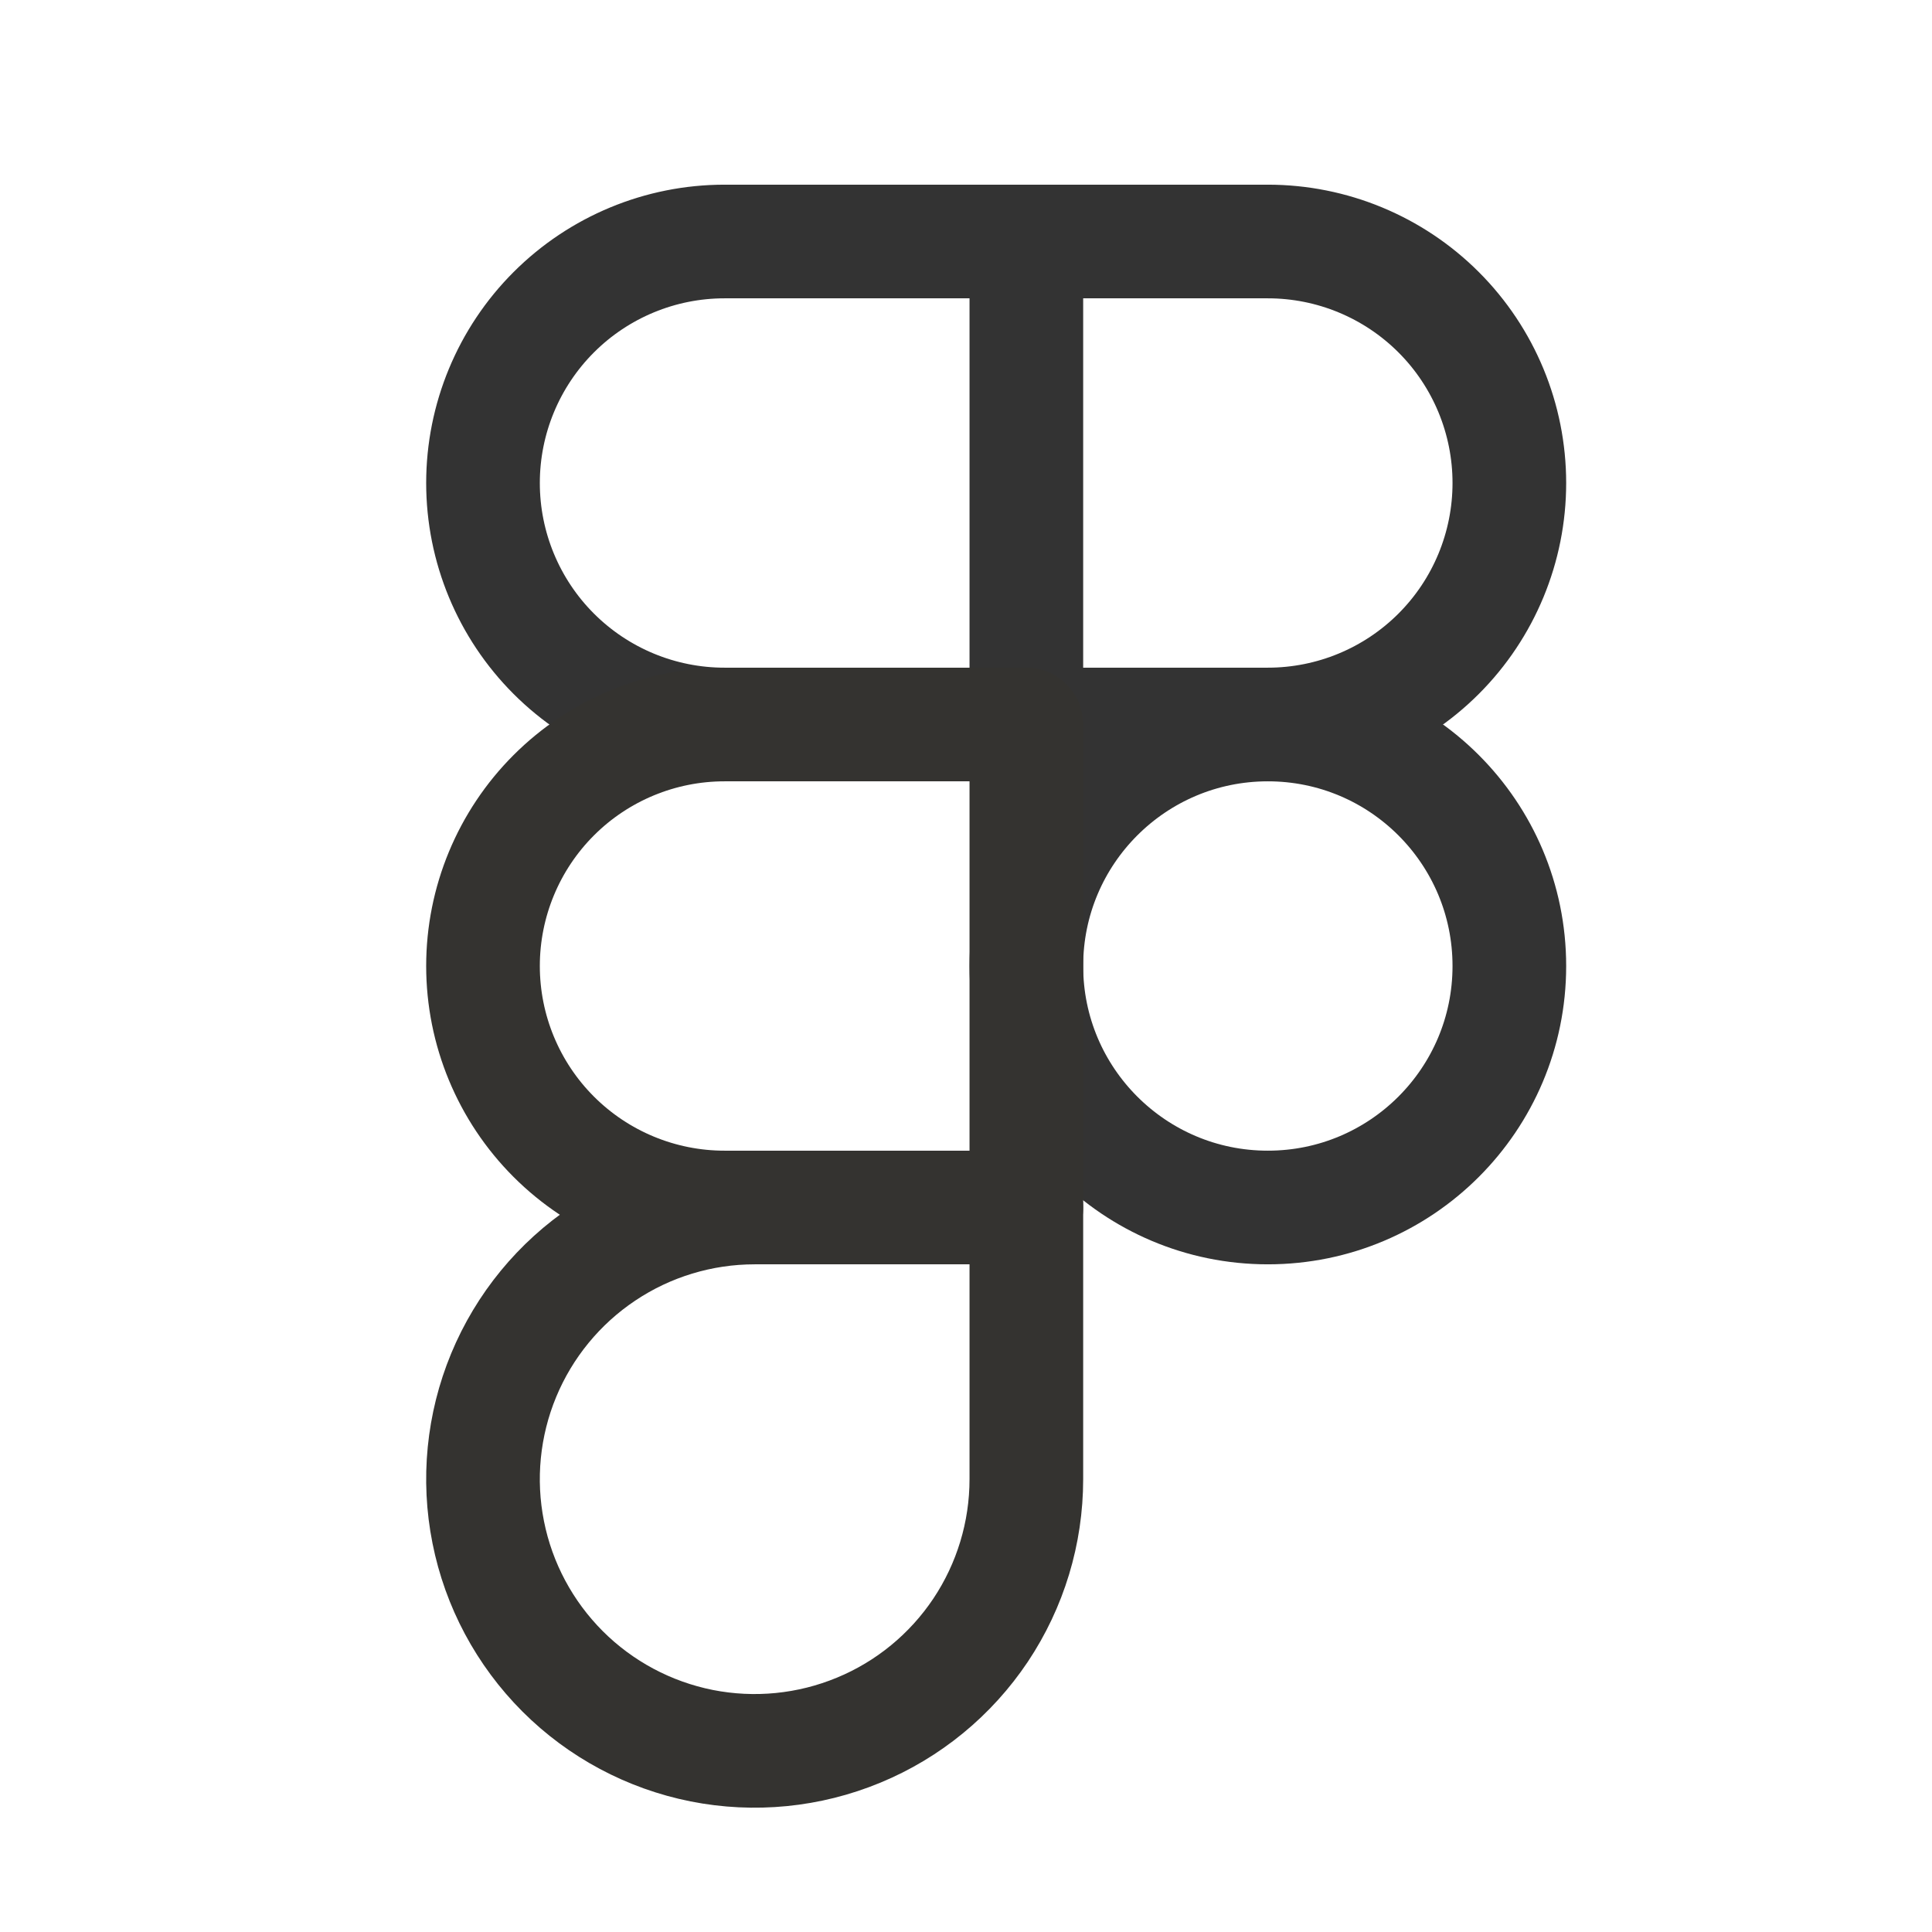
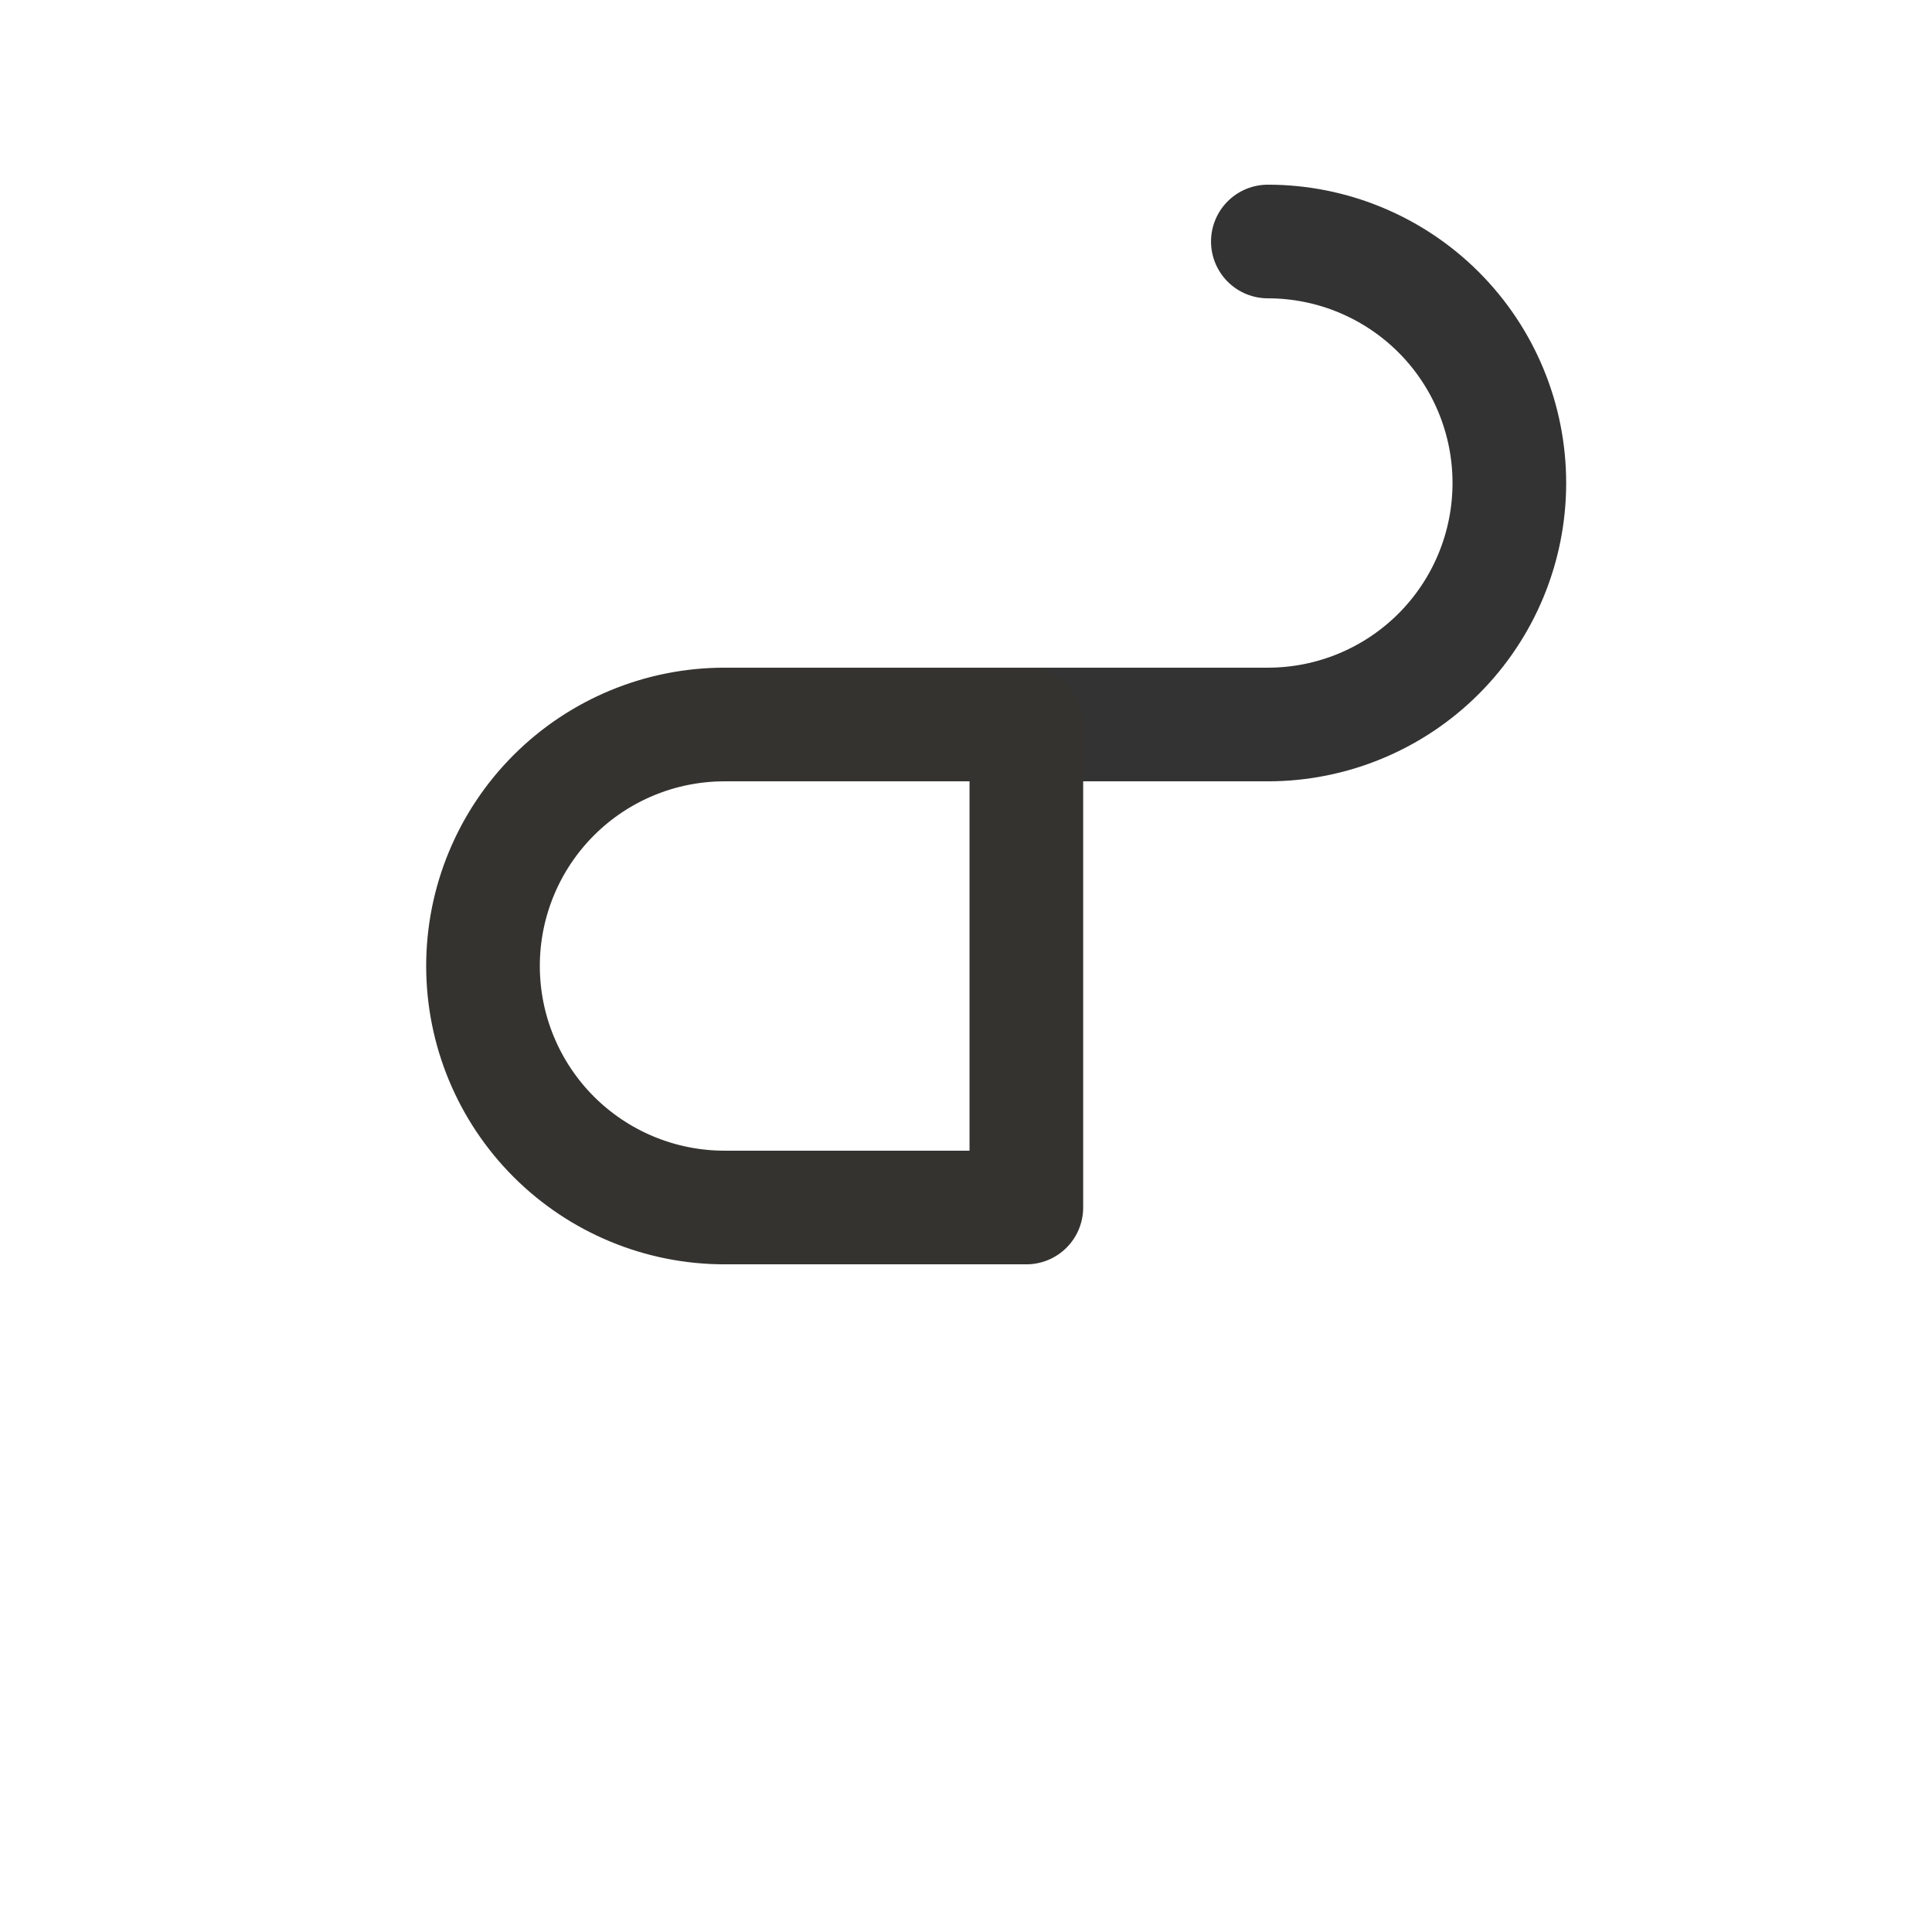
<svg xmlns="http://www.w3.org/2000/svg" width="34" height="34" viewBox="0 0 34 34" fill="none">
-   <path d="M22.312 21.25C24.66 21.25 26.562 19.347 26.562 17C26.562 14.653 24.66 12.75 22.312 12.75C19.965 12.75 18.062 14.653 18.062 17C18.062 19.347 19.965 21.25 22.312 21.25Z" stroke="#333333" stroke-width="2" stroke-linecap="round" stroke-linejoin="round" />
-   <path d="M18.062 12.75H22.312C23.44 12.75 24.521 12.302 25.318 11.505C26.115 10.708 26.562 9.627 26.562 8.5C26.562 7.373 26.115 6.292 25.318 5.495C24.521 4.698 23.44 4.25 22.312 4.25H18.062" stroke="#333333" stroke-width="2" stroke-linecap="round" stroke-linejoin="round" />
-   <path d="M18.062 4.25H12.75C11.623 4.25 10.542 4.698 9.745 5.495C8.948 6.292 8.5 7.373 8.5 8.5C8.5 9.627 8.948 10.708 9.745 11.505C10.542 12.302 11.623 12.75 12.75 12.75H18.062V4.25Z" stroke="#333333" stroke-width="2" stroke-linecap="round" stroke-linejoin="round" />
+   <path d="M18.062 12.75H22.312C23.44 12.75 24.521 12.302 25.318 11.505C26.115 10.708 26.562 9.627 26.562 8.5C26.562 7.373 26.115 6.292 25.318 5.495C24.521 4.698 23.44 4.25 22.312 4.25" stroke="#333333" stroke-width="2" stroke-linecap="round" stroke-linejoin="round" />
  <path d="M18.062 12.75H12.75C11.623 12.75 10.542 13.198 9.745 13.995C8.948 14.792 8.5 15.873 8.5 17C8.5 18.127 8.948 19.208 9.745 20.005C10.542 20.802 11.623 21.25 12.75 21.25H18.062V12.75Z" stroke="#343330" stroke-width="2" stroke-linecap="round" stroke-linejoin="round" />
-   <path d="M18.062 21.25H13.281C12.336 21.25 11.411 21.53 10.625 22.056C9.839 22.581 9.226 23.328 8.864 24.201C8.502 25.075 8.407 26.037 8.592 26.964C8.776 27.892 9.232 28.743 9.9 29.412C10.569 30.081 11.421 30.536 12.348 30.721C13.276 30.905 14.237 30.81 15.111 30.448C15.985 30.087 16.731 29.474 17.257 28.688C17.782 27.901 18.062 26.977 18.062 26.031V21.25Z" stroke="#343330" stroke-width="2" stroke-linecap="round" stroke-linejoin="round" />
</svg>